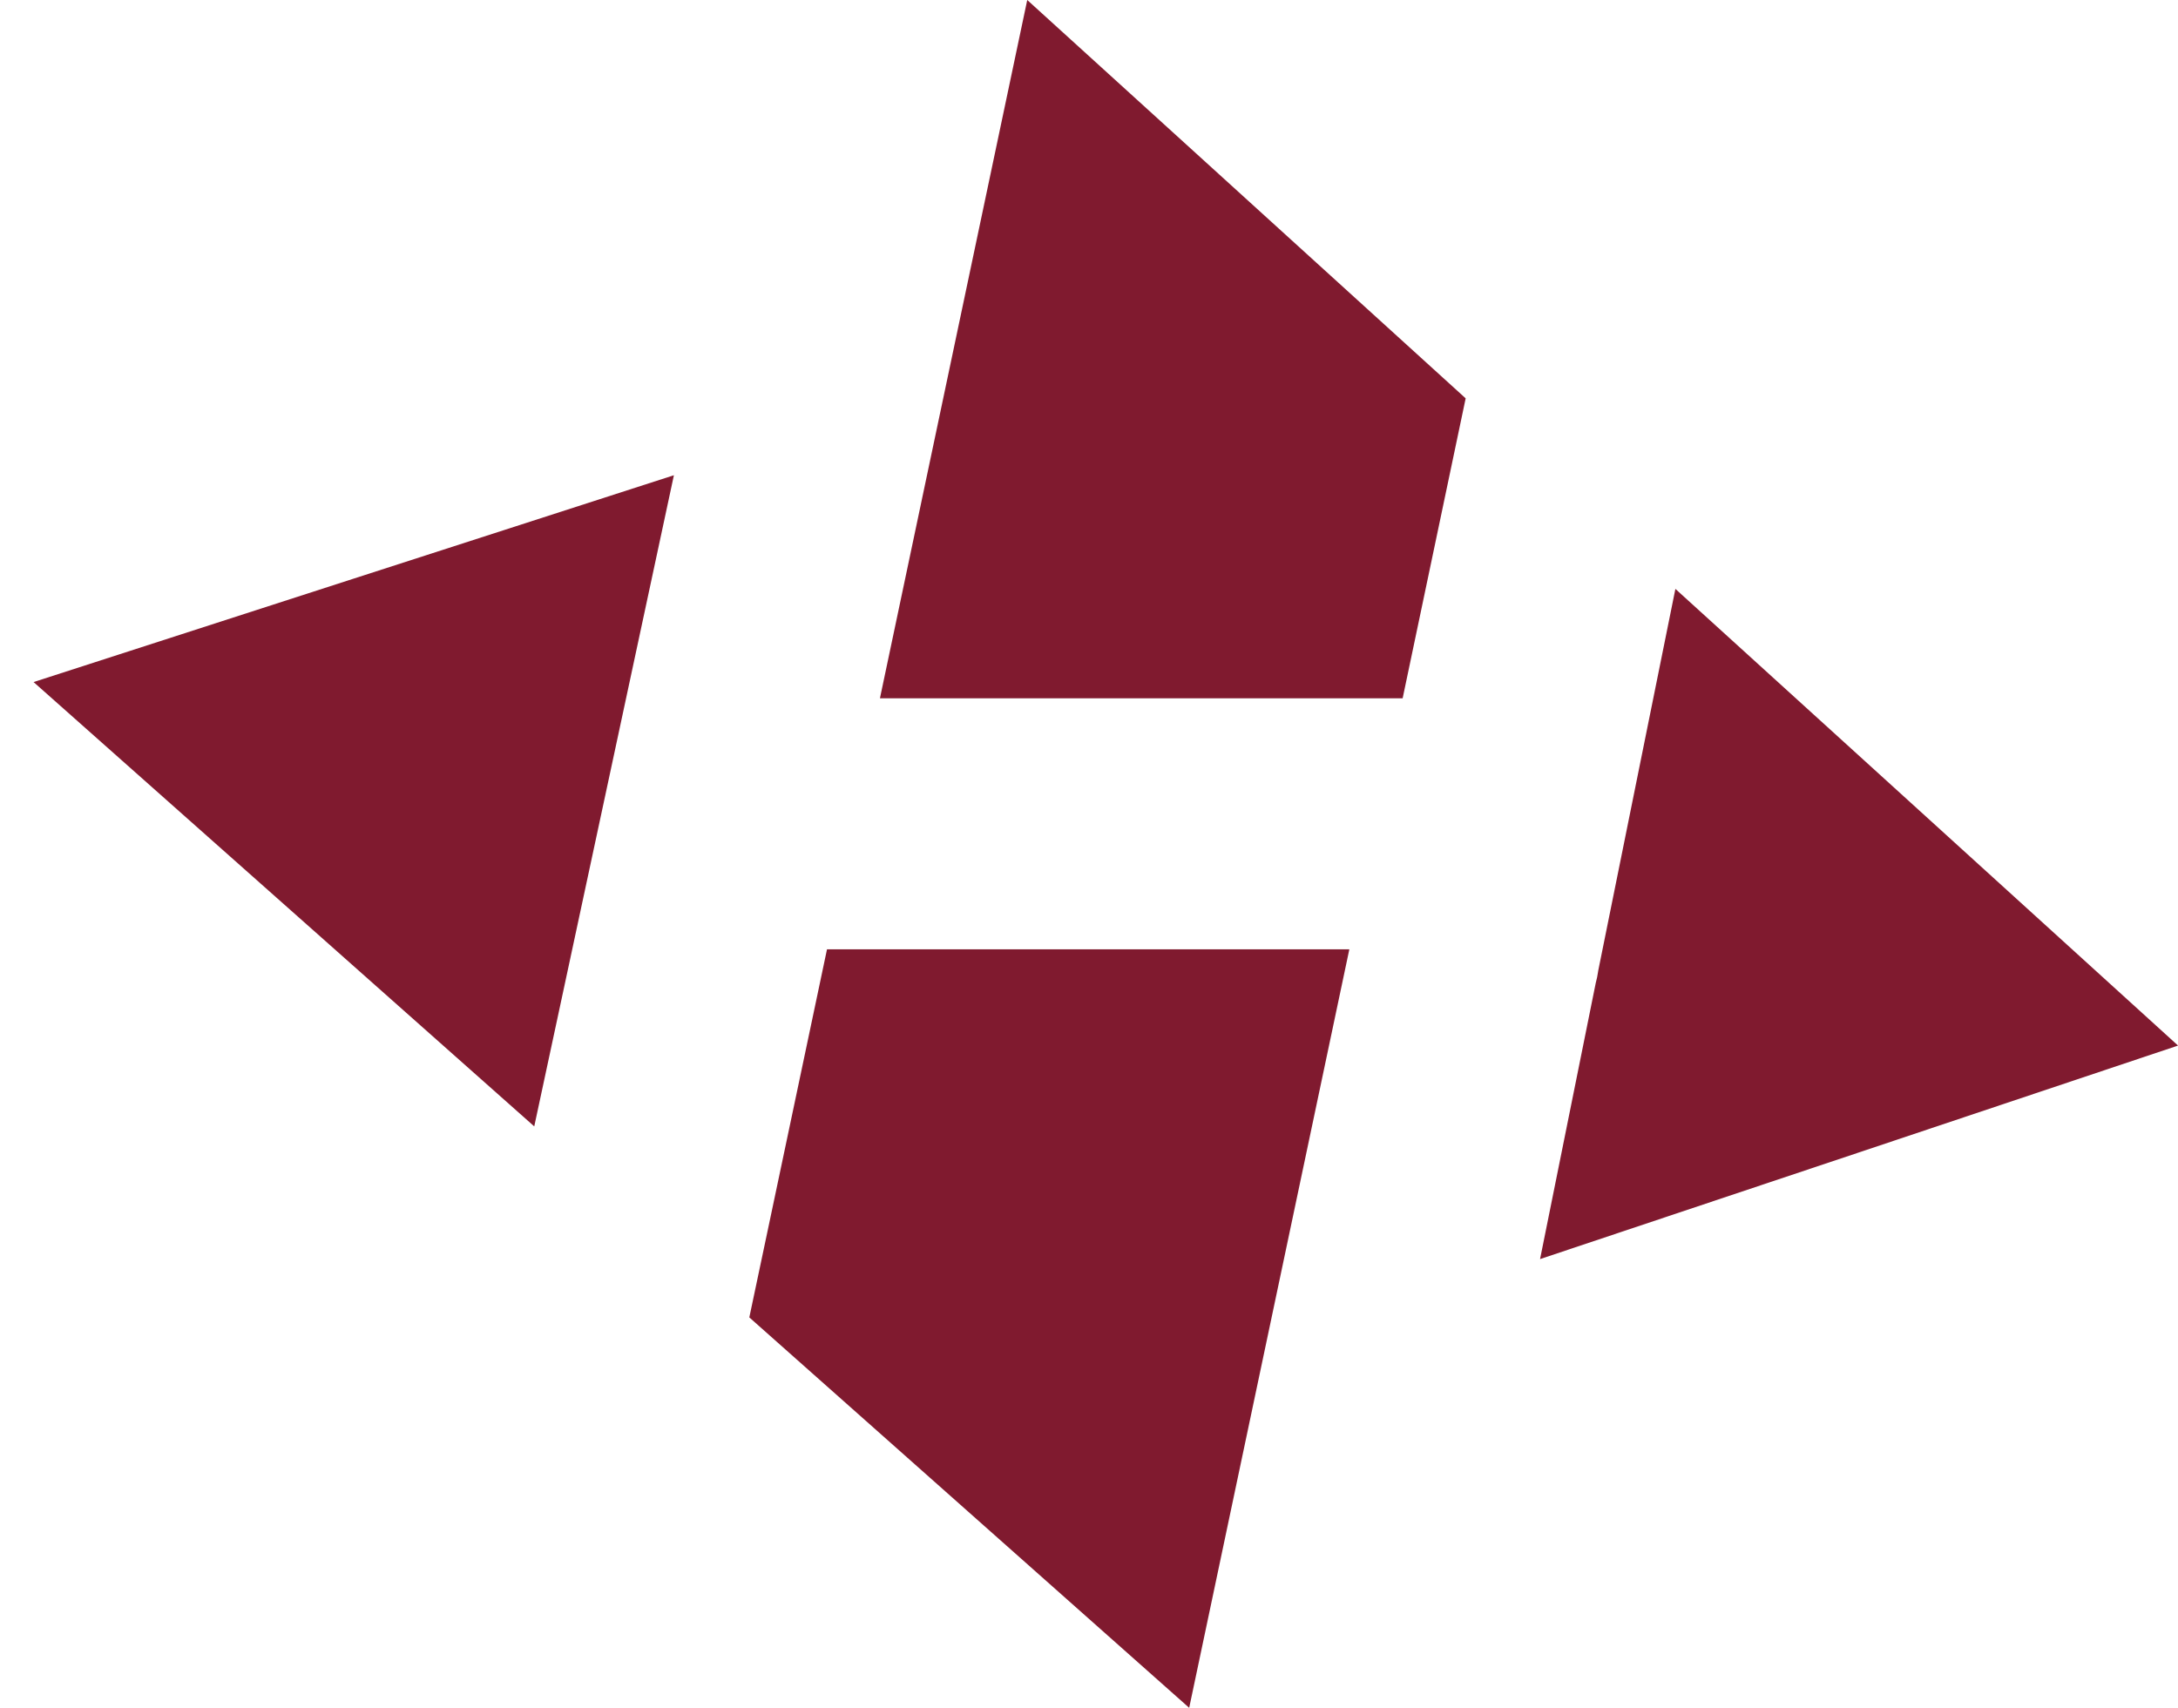
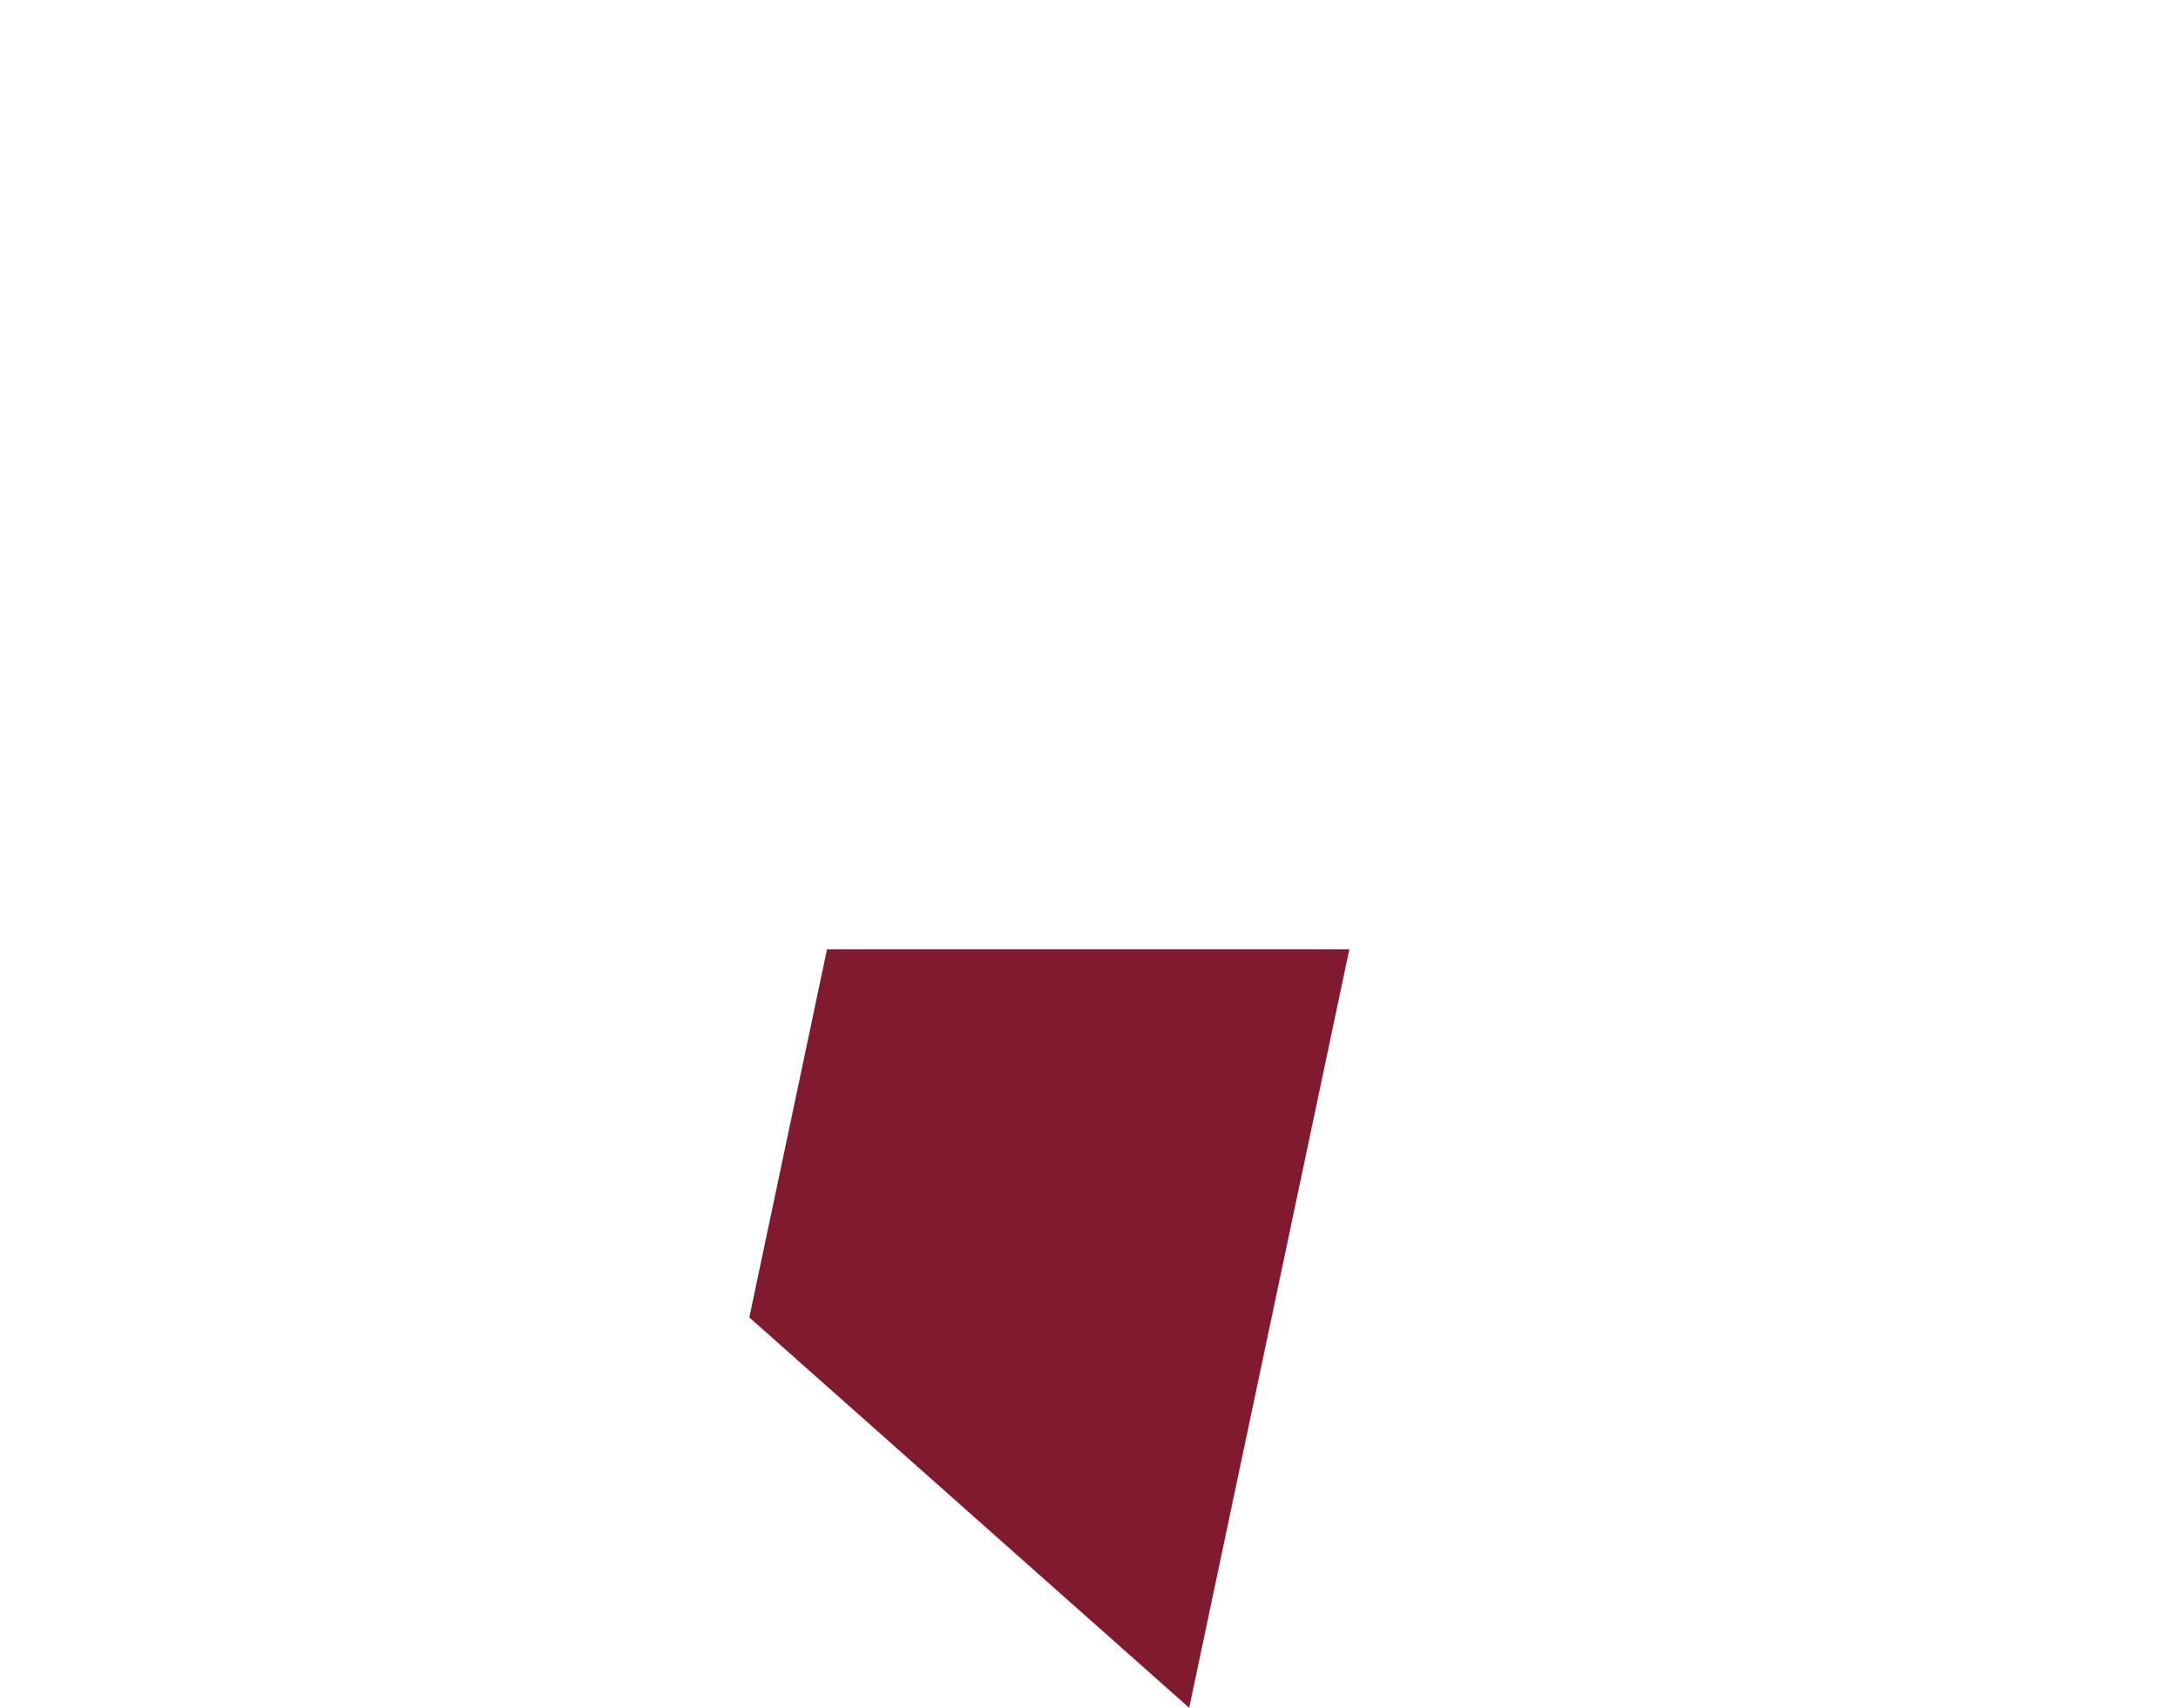
<svg xmlns="http://www.w3.org/2000/svg" width="51" height="40" viewBox="0 0 51 40" fill="none">
  <g id="Group">
-     <path id="Vector" d="M15.78 11.131L14.129 18.834L12.51 26.382L0.786 15.975L8.283 13.552L15.78 11.131Z" fill="#801A2F" />
-     <path id="Vector_2" d="M51.001 24.489L43.532 26.991L36.062 29.49L37.364 23.033V23.03C37.39 22.937 37.41 22.842 37.423 22.744V22.741L39.231 13.793L51.001 24.489Z" fill="#801A2F" />
-     <path id="Vector_3" d="M34.32 9.33L32.844 16.356H20.605L20.623 16.268L24.054 0L34.32 9.33Z" fill="#801A2F" />
    <path id="Vector_4" d="M31.596 22.235L27.846 40L17.546 30.856L18.054 28.451L19.365 22.235H31.596Z" fill="#801A2F" />
  </g>
</svg>